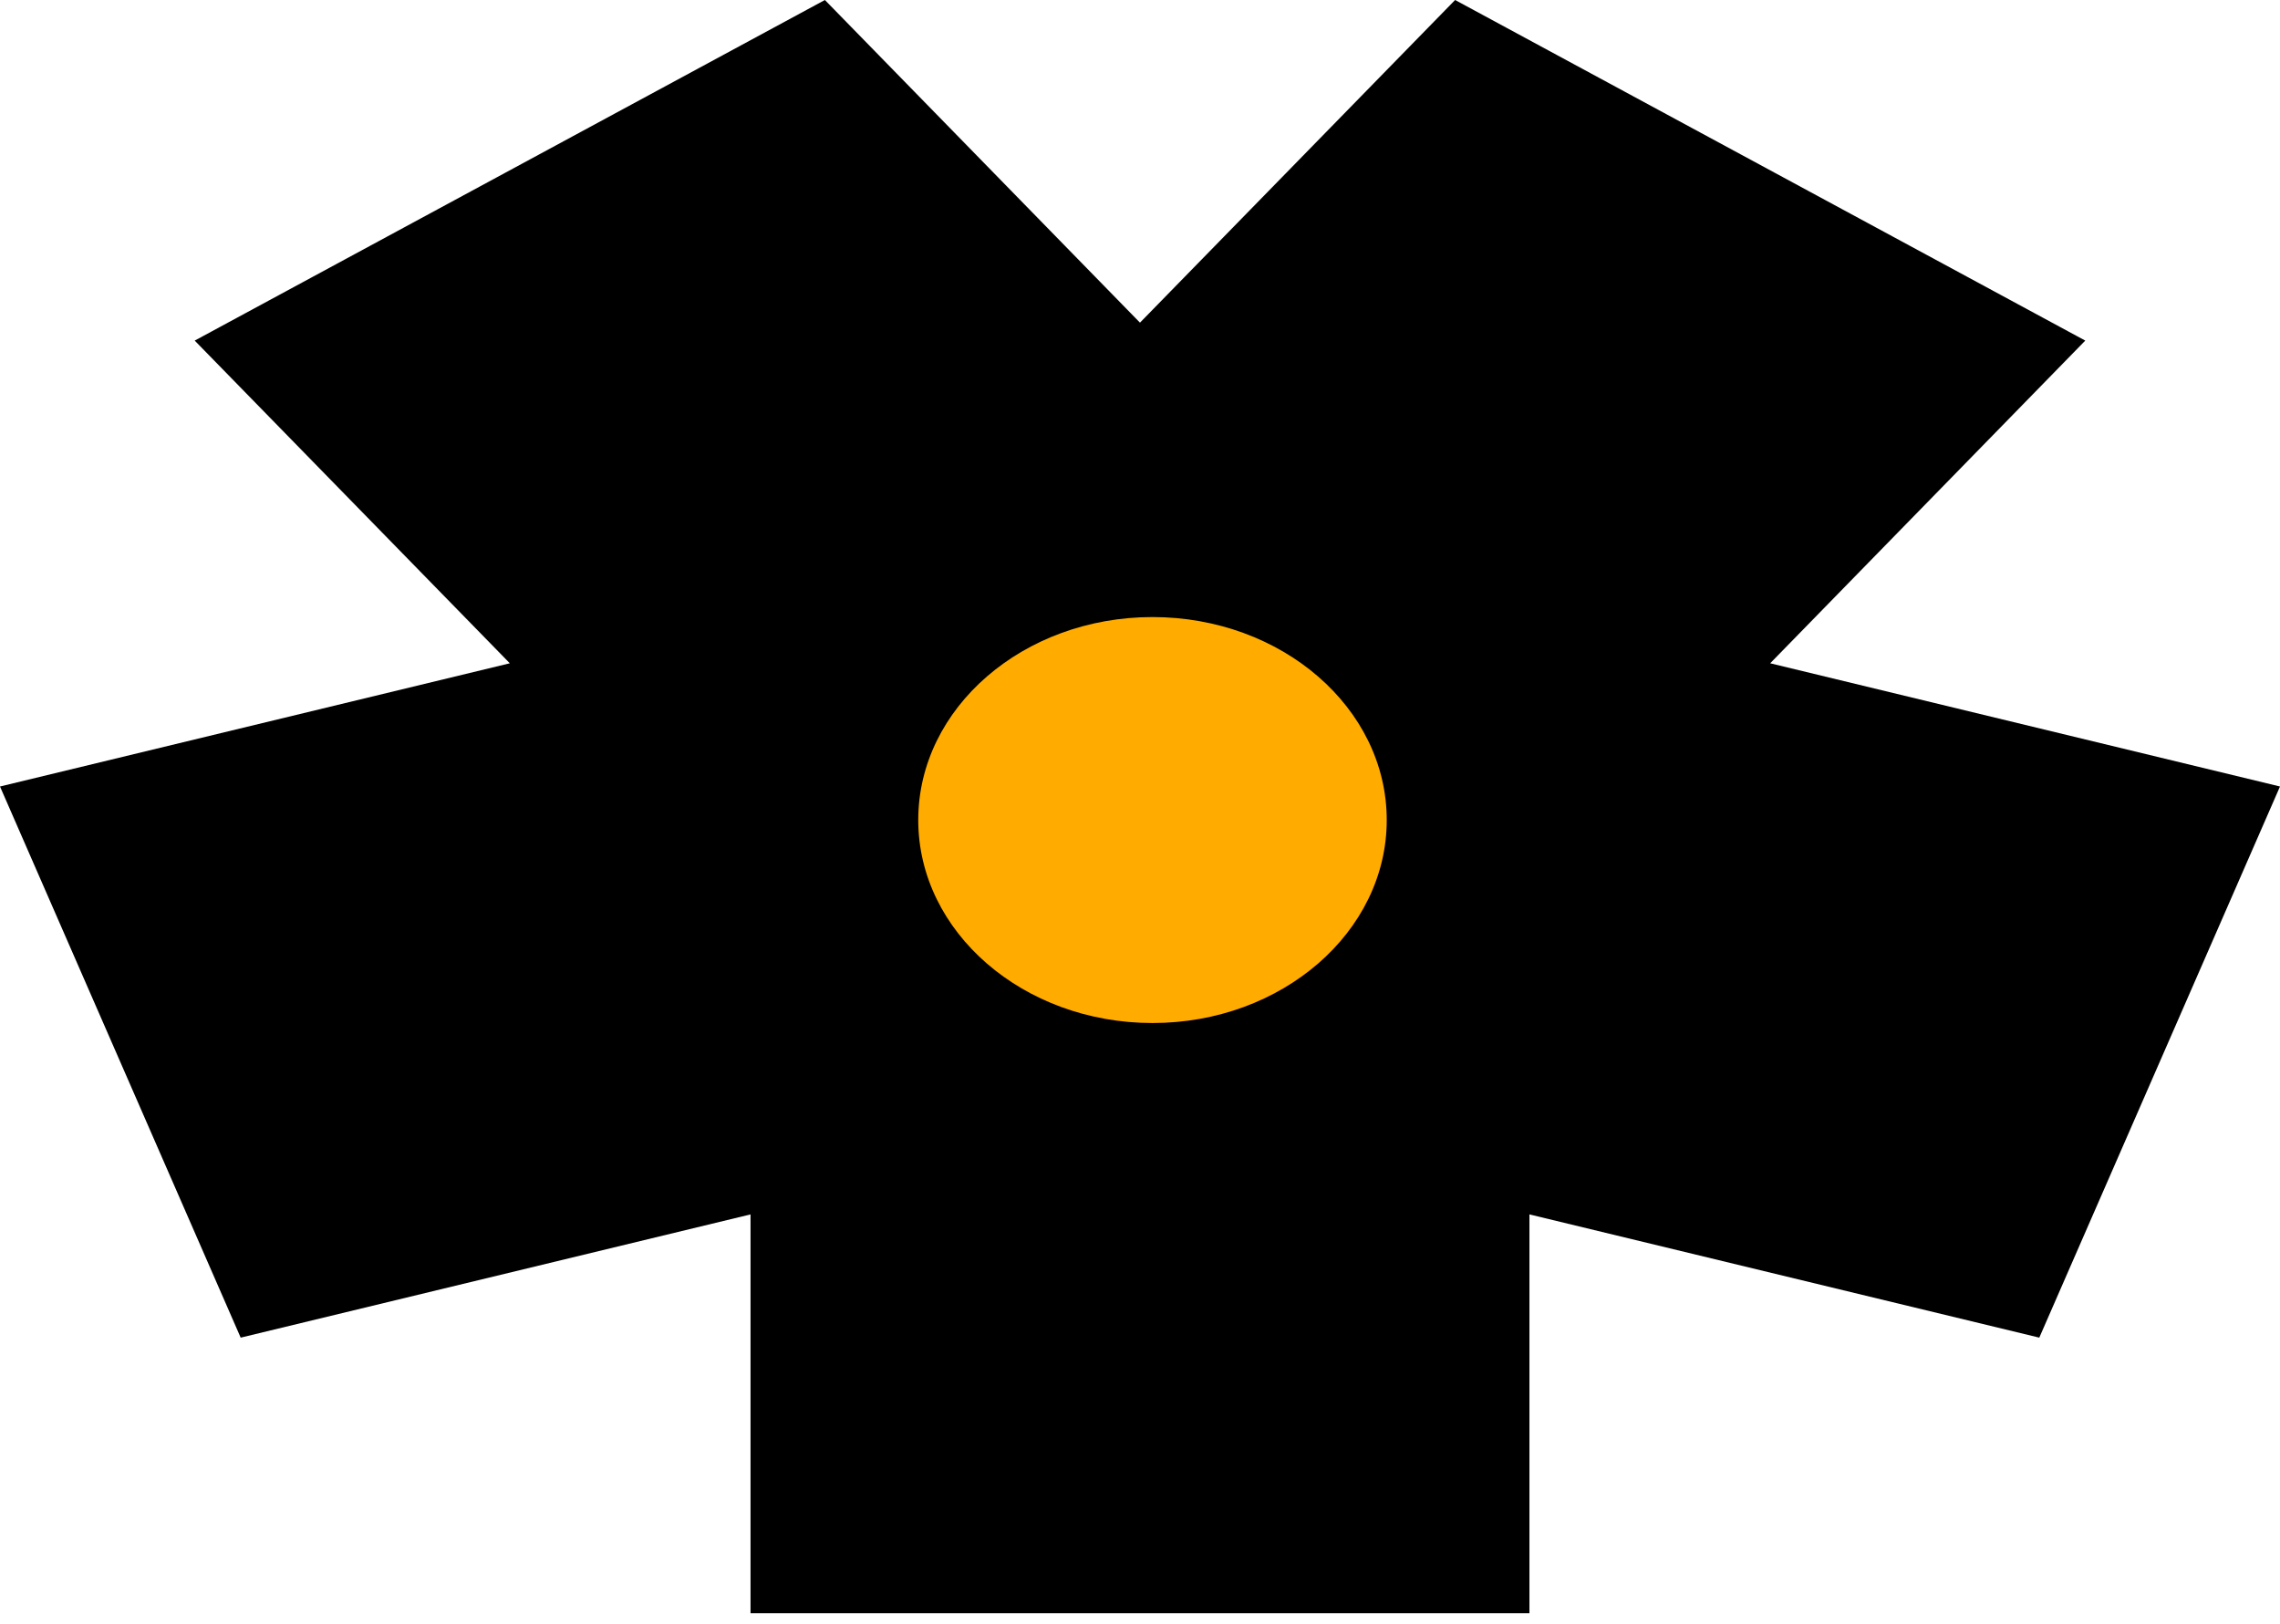
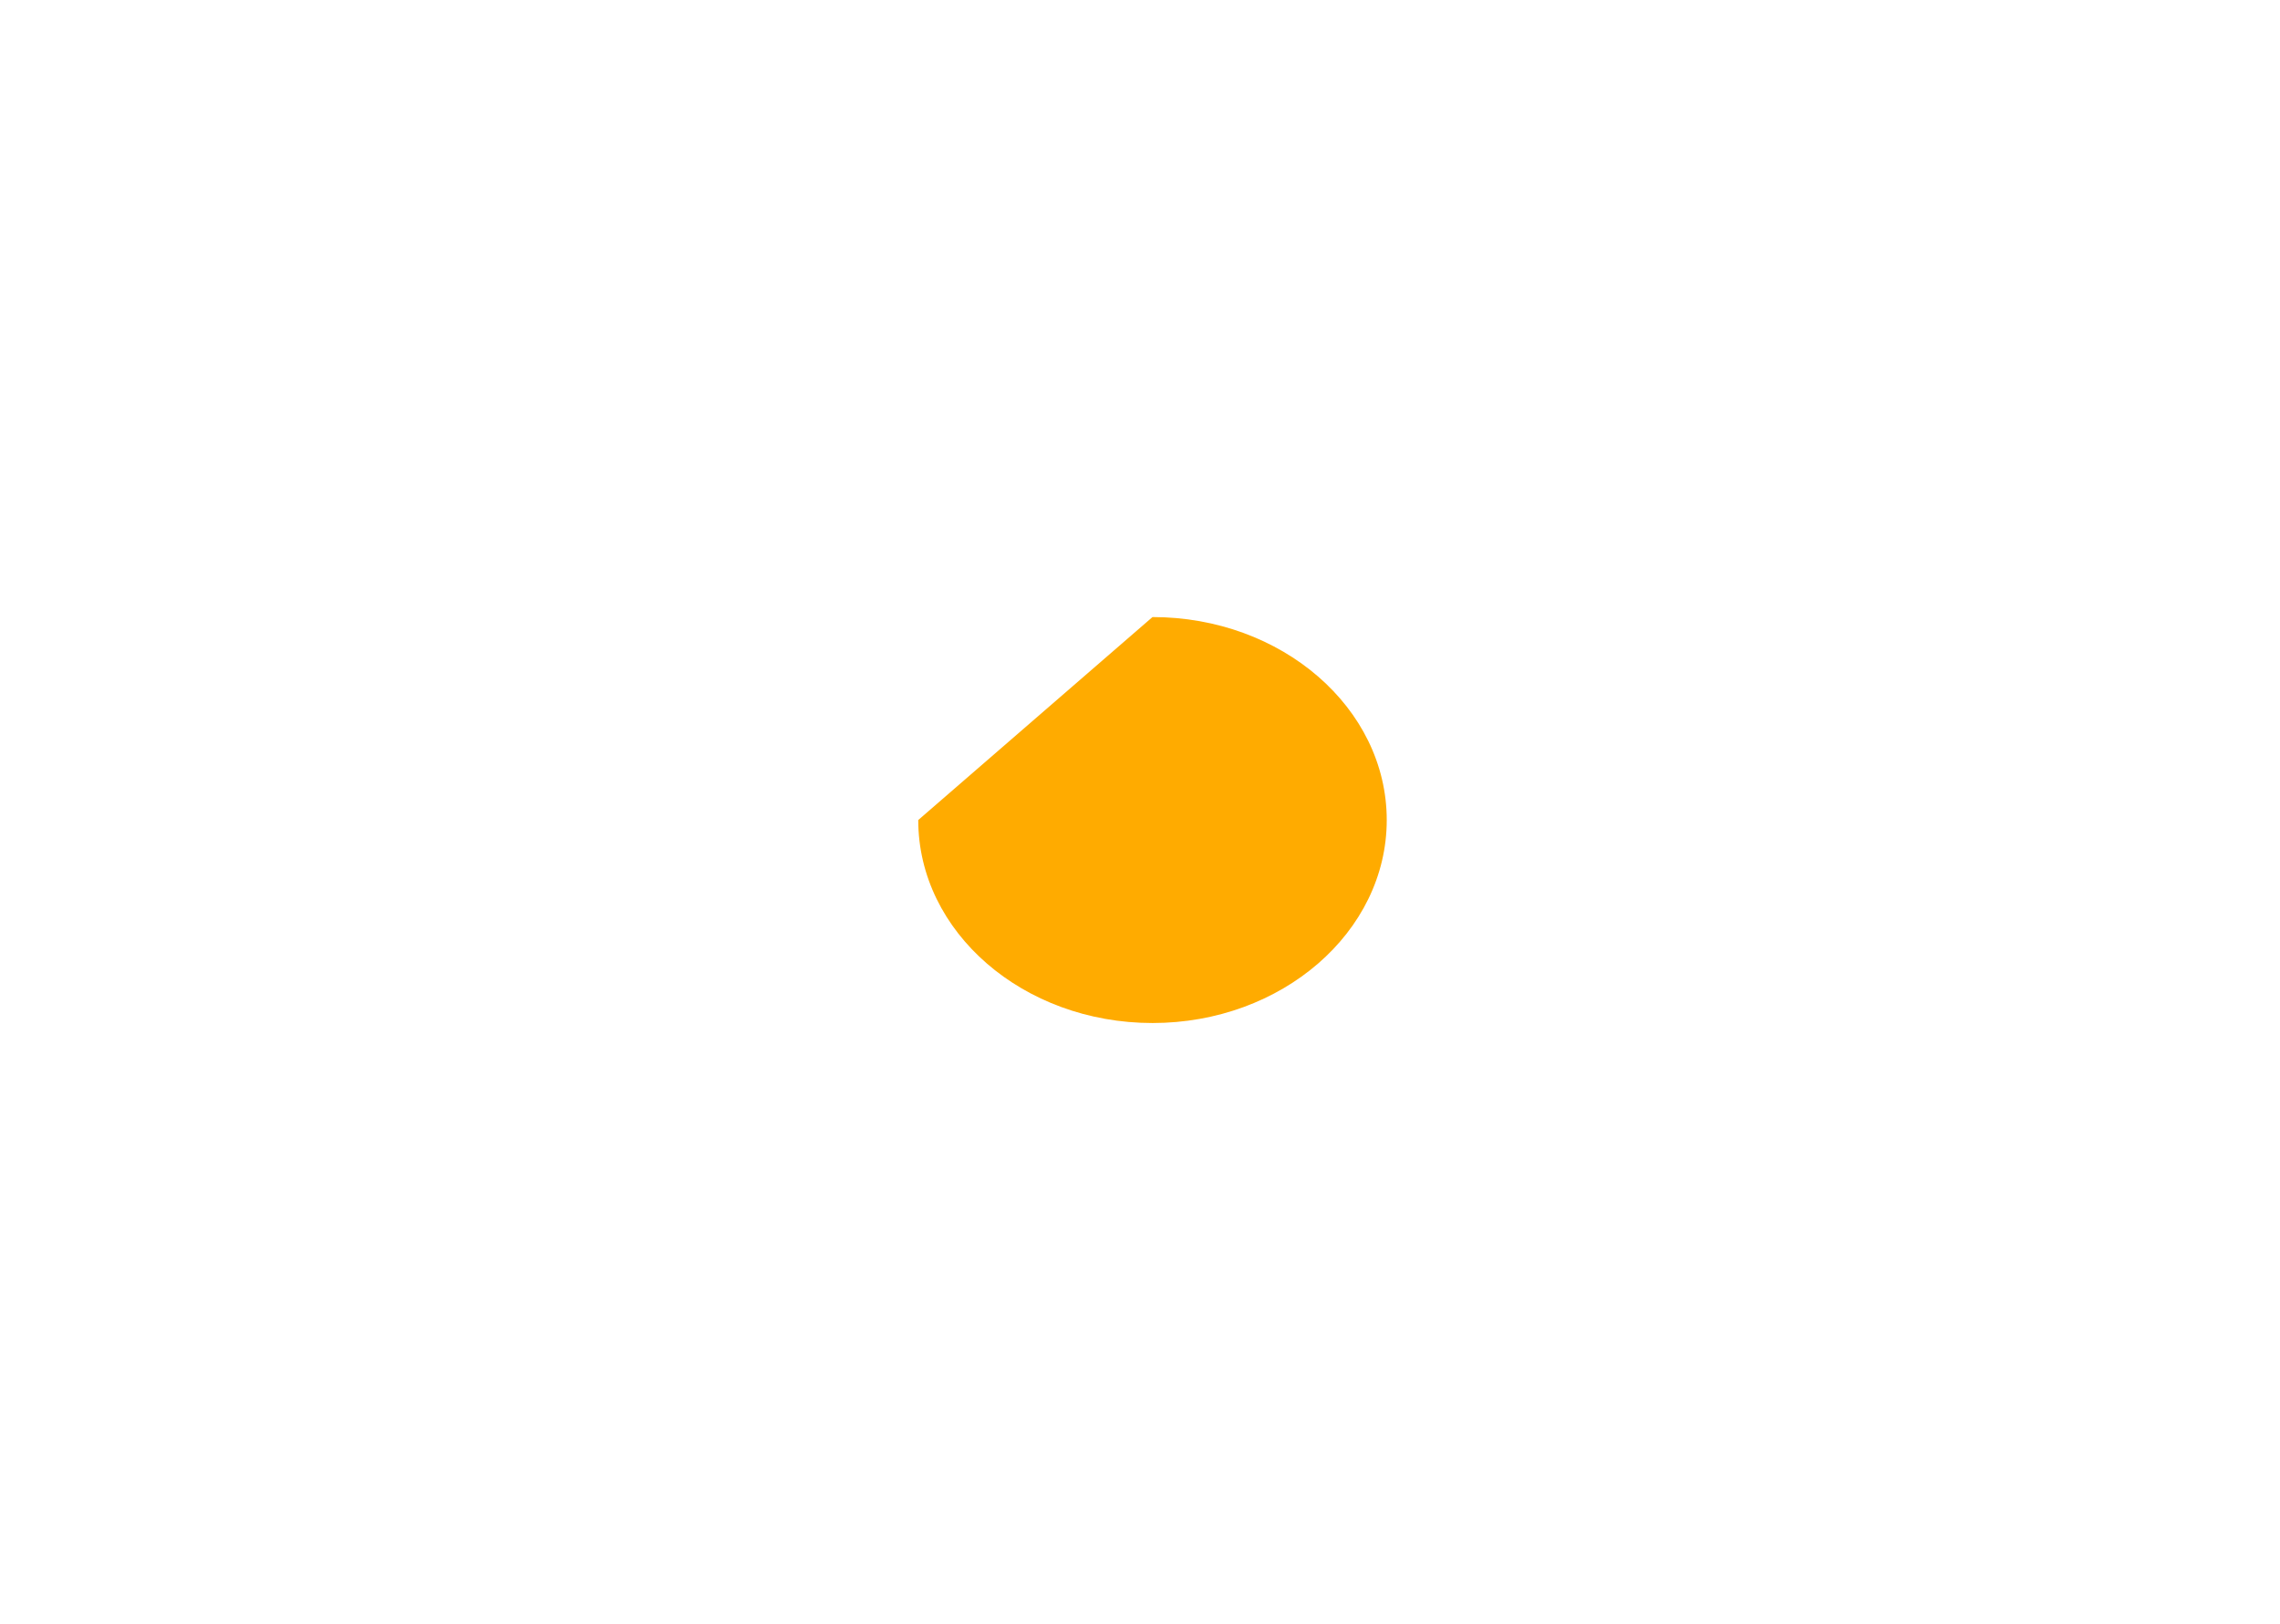
<svg xmlns="http://www.w3.org/2000/svg" width="73px" height="52px" viewBox="0 0 73 52" version="1.1">
  <title>Group</title>
  <g id="Welcome" stroke="none" stroke-width="1" fill="none" fill-rule="evenodd">
    <g id="Desktop-HD-Copy" transform="translate(-593, -666)">
      <g id="Group" transform="translate(593, 666)">
-         <polygon id="Fill-1" fill="#000000" points="46.589 0 66.765 10.907 56.677 21.24 73 25.186 65.293 42.835 48.969 38.889 48.969 51.66 24.03 51.66 24.03 38.889 7.706 42.835 0 25.186 16.323 21.24 6.234 10.907 26.411 0 36.499 10.332" />
-         <path d="M36.9,19.76 C41.04,19.76 44.4,22.672 44.4,26.26 C44.4,29.848 41.04,32.76 36.9,32.76 C32.761,32.76 29.4,29.848 29.4,26.26 C29.4,22.672 32.761,19.76 36.9,19.76 Z" id="Fill-2" fill="#FFAB00" />
+         <path d="M36.9,19.76 C41.04,19.76 44.4,22.672 44.4,26.26 C44.4,29.848 41.04,32.76 36.9,32.76 C32.761,32.76 29.4,29.848 29.4,26.26 Z" id="Fill-2" fill="#FFAB00" />
      </g>
    </g>
  </g>
</svg>